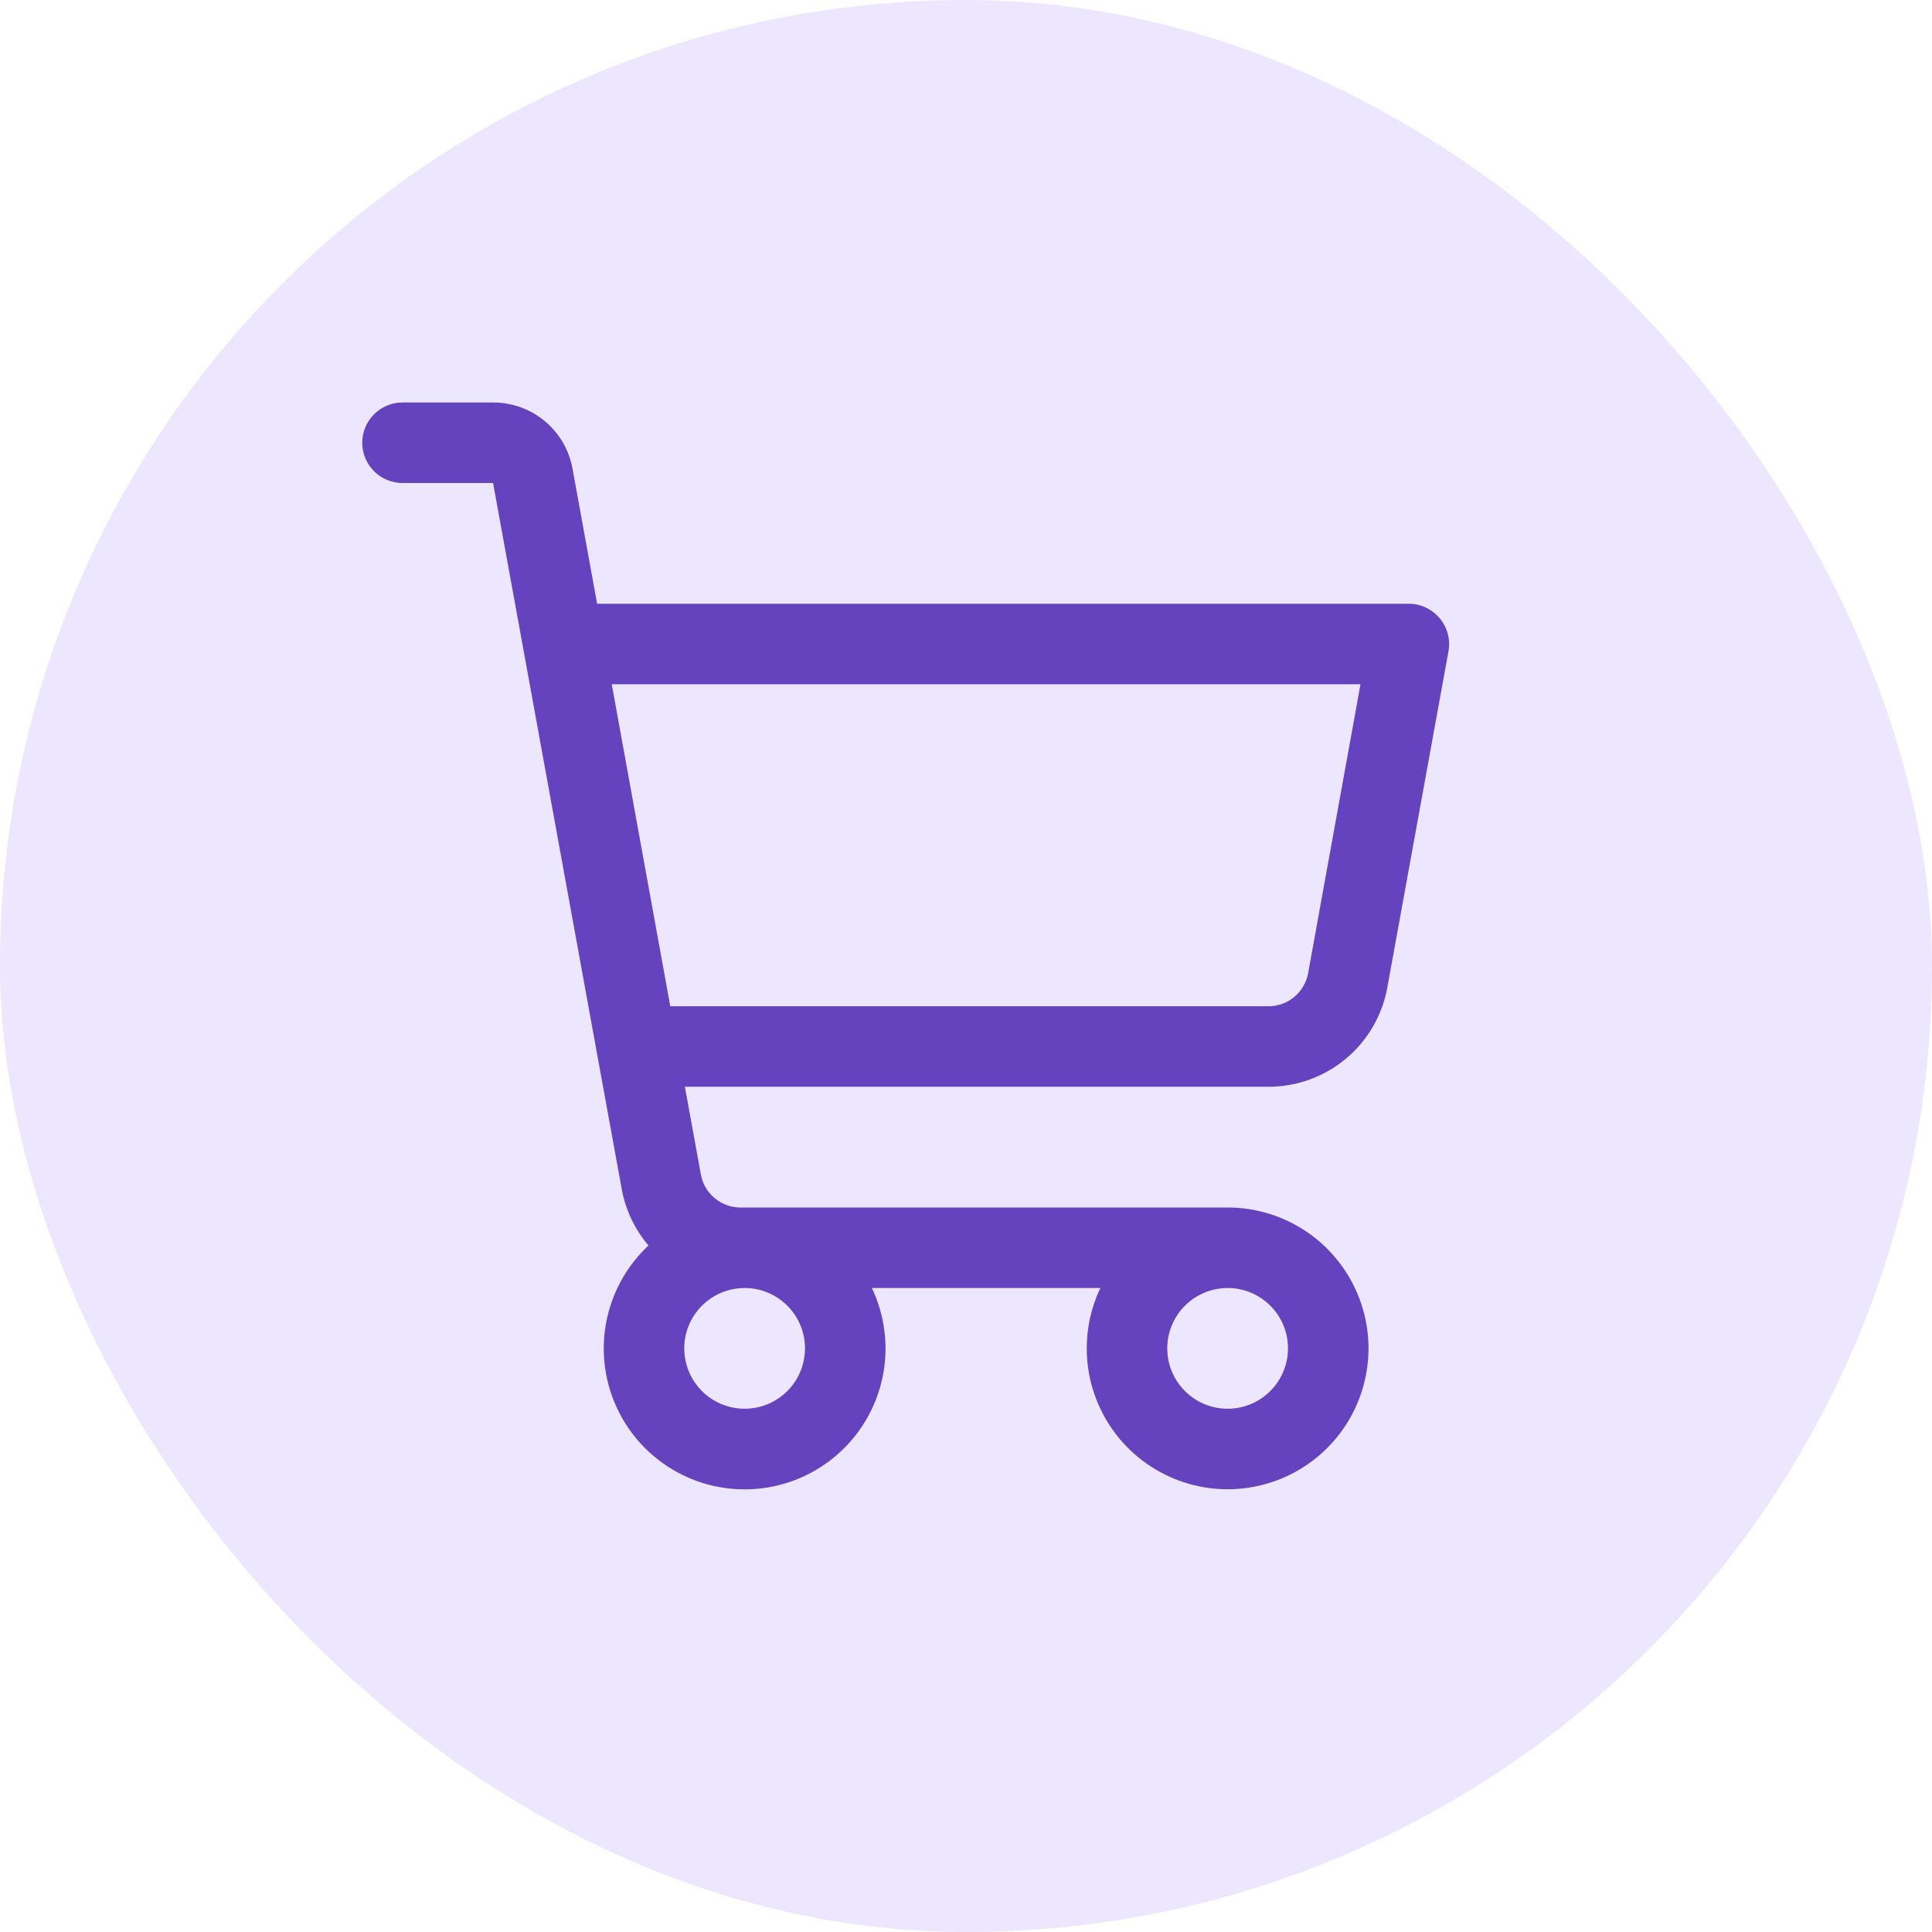
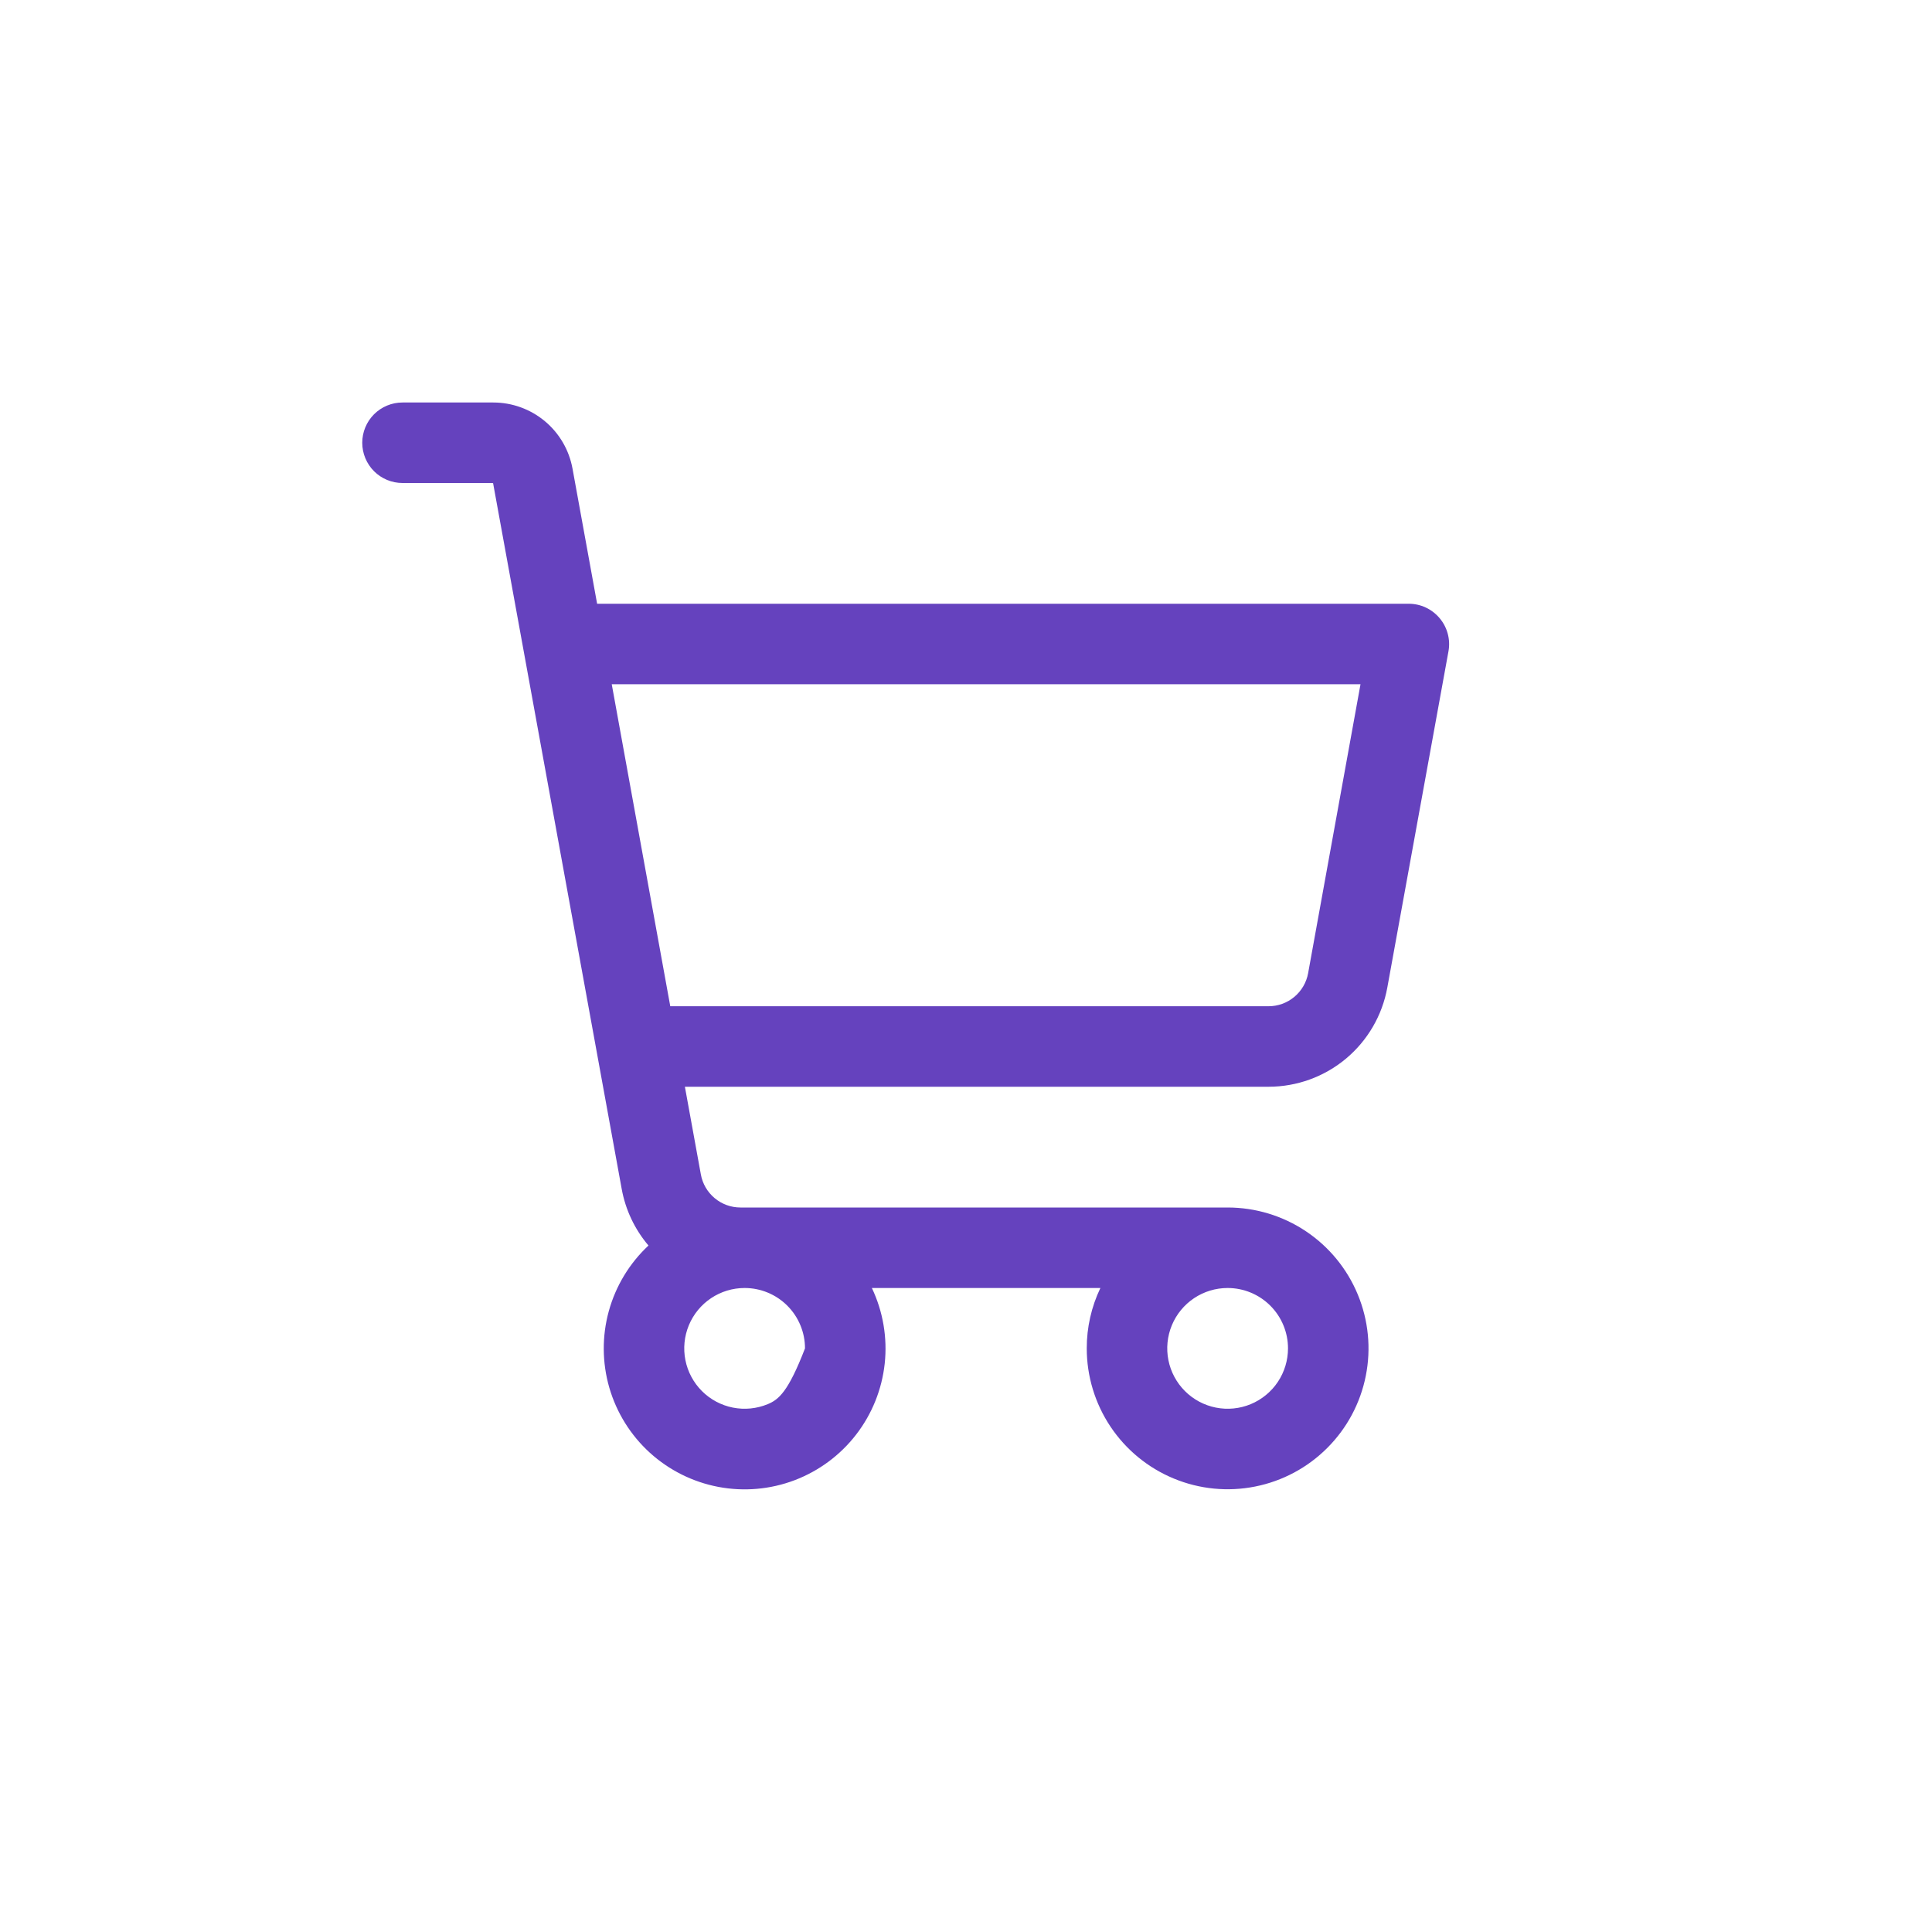
<svg xmlns="http://www.w3.org/2000/svg" width="72" height="72" viewBox="0 0 72 72" fill="none">
-   <rect width="72" height="72" rx="36" fill="#EDE6FF" />
-   <path d="M53.651 23.038C53.51 22.87 53.334 22.734 53.135 22.641C52.937 22.548 52.72 22.5 52.5 22.5H22.253L21.336 17.464C21.21 16.773 20.846 16.147 20.306 15.697C19.767 15.247 19.087 15 18.384 15H15C14.602 15 14.221 15.158 13.939 15.439C13.658 15.721 13.5 16.102 13.5 16.5C13.5 16.898 13.658 17.279 13.939 17.561C14.221 17.842 14.602 18 15 18H18.375L23.168 44.304C23.309 45.084 23.653 45.813 24.167 46.417C23.458 47.079 22.947 47.925 22.689 48.859C22.431 49.794 22.438 50.782 22.707 51.714C22.977 52.645 23.499 53.484 24.216 54.137C24.933 54.789 25.817 55.231 26.77 55.412C27.723 55.593 28.707 55.507 29.613 55.163C30.52 54.818 31.314 54.23 31.906 53.462C32.499 52.695 32.867 51.778 32.971 50.814C33.074 49.85 32.908 48.876 32.492 48H41.008C40.672 48.703 40.499 49.471 40.5 50.25C40.5 51.288 40.808 52.303 41.385 53.167C41.962 54.03 42.782 54.703 43.741 55.1C44.7 55.498 45.756 55.602 46.774 55.399C47.793 55.197 48.728 54.697 49.462 53.962C50.197 53.228 50.697 52.293 50.899 51.274C51.102 50.256 50.998 49.2 50.6 48.241C50.203 47.282 49.53 46.462 48.667 45.885C47.803 45.308 46.788 45 45.75 45H27.594C27.243 45 26.903 44.877 26.633 44.651C26.364 44.426 26.181 44.114 26.119 43.768L25.524 40.5H47.274C48.328 40.5 49.349 40.13 50.158 39.455C50.967 38.779 51.513 37.841 51.701 36.804L53.981 24.268C54.02 24.051 54.01 23.829 53.953 23.616C53.896 23.404 53.793 23.206 53.651 23.038ZM30 50.25C30 50.695 29.868 51.13 29.621 51.5C29.374 51.87 29.022 52.158 28.611 52.329C28.2 52.499 27.747 52.544 27.311 52.457C26.875 52.37 26.474 52.156 26.159 51.841C25.844 51.526 25.63 51.125 25.543 50.689C25.456 50.252 25.501 49.8 25.671 49.389C25.842 48.978 26.13 48.626 26.5 48.379C26.87 48.132 27.305 48 27.75 48C28.347 48 28.919 48.237 29.341 48.659C29.763 49.081 30 49.653 30 50.25ZM48 50.25C48 50.695 47.868 51.13 47.621 51.5C47.374 51.87 47.022 52.158 46.611 52.329C46.2 52.499 45.748 52.544 45.311 52.457C44.875 52.37 44.474 52.156 44.159 51.841C43.844 51.526 43.63 51.125 43.543 50.689C43.456 50.252 43.501 49.8 43.671 49.389C43.842 48.978 44.13 48.626 44.5 48.379C44.87 48.132 45.305 48 45.75 48C46.347 48 46.919 48.237 47.341 48.659C47.763 49.081 48 49.653 48 50.25ZM48.75 36.268C48.687 36.615 48.504 36.928 48.233 37.153C47.962 37.379 47.621 37.501 47.269 37.5H24.979L22.798 25.5H50.702L48.75 36.268Z" fill="#6542BE" />
+   <path d="M53.651 23.038C53.51 22.87 53.334 22.734 53.135 22.641C52.937 22.548 52.72 22.5 52.5 22.5H22.253L21.336 17.464C21.21 16.773 20.846 16.147 20.306 15.697C19.767 15.247 19.087 15 18.384 15H15C14.602 15 14.221 15.158 13.939 15.439C13.658 15.721 13.5 16.102 13.5 16.5C13.5 16.898 13.658 17.279 13.939 17.561C14.221 17.842 14.602 18 15 18H18.375L23.168 44.304C23.309 45.084 23.653 45.813 24.167 46.417C23.458 47.079 22.947 47.925 22.689 48.859C22.431 49.794 22.438 50.782 22.707 51.714C22.977 52.645 23.499 53.484 24.216 54.137C24.933 54.789 25.817 55.231 26.77 55.412C27.723 55.593 28.707 55.507 29.613 55.163C30.52 54.818 31.314 54.23 31.906 53.462C32.499 52.695 32.867 51.778 32.971 50.814C33.074 49.85 32.908 48.876 32.492 48H41.008C40.672 48.703 40.499 49.471 40.5 50.25C40.5 51.288 40.808 52.303 41.385 53.167C41.962 54.03 42.782 54.703 43.741 55.1C44.7 55.498 45.756 55.602 46.774 55.399C47.793 55.197 48.728 54.697 49.462 53.962C50.197 53.228 50.697 52.293 50.899 51.274C51.102 50.256 50.998 49.2 50.6 48.241C50.203 47.282 49.53 46.462 48.667 45.885C47.803 45.308 46.788 45 45.75 45H27.594C27.243 45 26.903 44.877 26.633 44.651C26.364 44.426 26.181 44.114 26.119 43.768L25.524 40.5H47.274C48.328 40.5 49.349 40.13 50.158 39.455C50.967 38.779 51.513 37.841 51.701 36.804L53.981 24.268C54.02 24.051 54.01 23.829 53.953 23.616C53.896 23.404 53.793 23.206 53.651 23.038ZM30 50.25C29.374 51.87 29.022 52.158 28.611 52.329C28.2 52.499 27.747 52.544 27.311 52.457C26.875 52.37 26.474 52.156 26.159 51.841C25.844 51.526 25.63 51.125 25.543 50.689C25.456 50.252 25.501 49.8 25.671 49.389C25.842 48.978 26.13 48.626 26.5 48.379C26.87 48.132 27.305 48 27.75 48C28.347 48 28.919 48.237 29.341 48.659C29.763 49.081 30 49.653 30 50.25ZM48 50.25C48 50.695 47.868 51.13 47.621 51.5C47.374 51.87 47.022 52.158 46.611 52.329C46.2 52.499 45.748 52.544 45.311 52.457C44.875 52.37 44.474 52.156 44.159 51.841C43.844 51.526 43.63 51.125 43.543 50.689C43.456 50.252 43.501 49.8 43.671 49.389C43.842 48.978 44.13 48.626 44.5 48.379C44.87 48.132 45.305 48 45.75 48C46.347 48 46.919 48.237 47.341 48.659C47.763 49.081 48 49.653 48 50.25ZM48.75 36.268C48.687 36.615 48.504 36.928 48.233 37.153C47.962 37.379 47.621 37.501 47.269 37.5H24.979L22.798 25.5H50.702L48.75 36.268Z" fill="#6542BE" />
</svg>